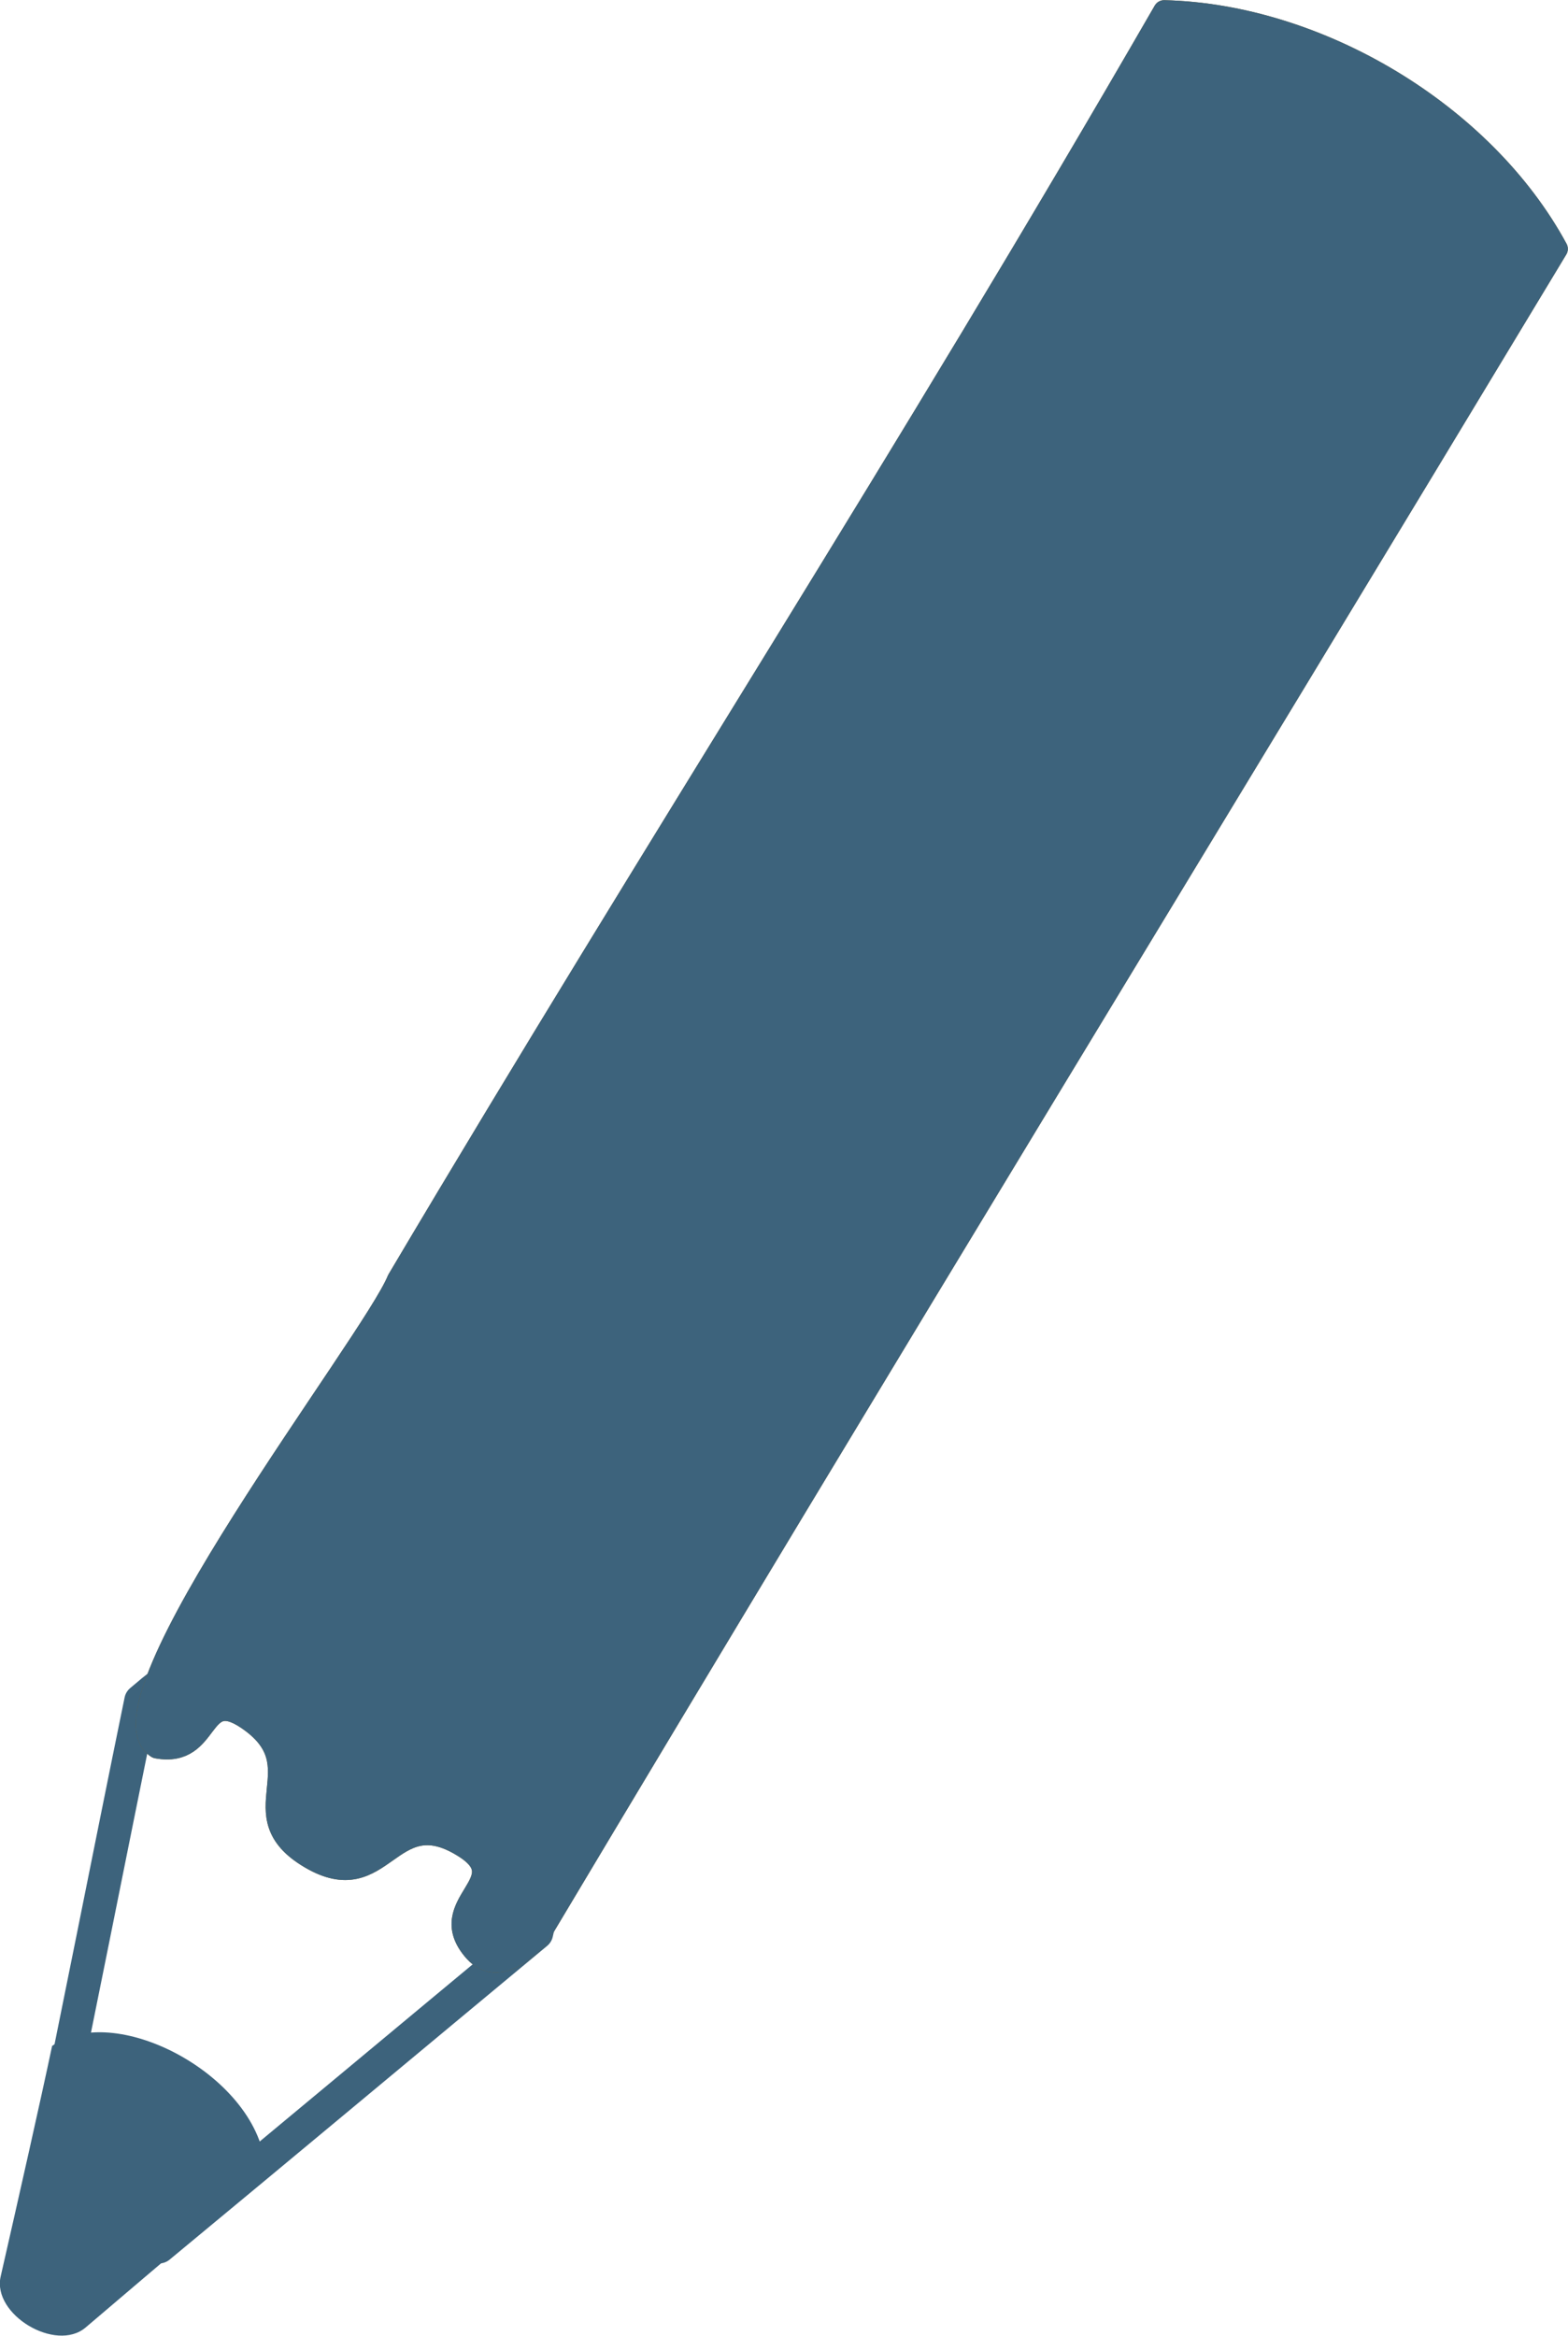
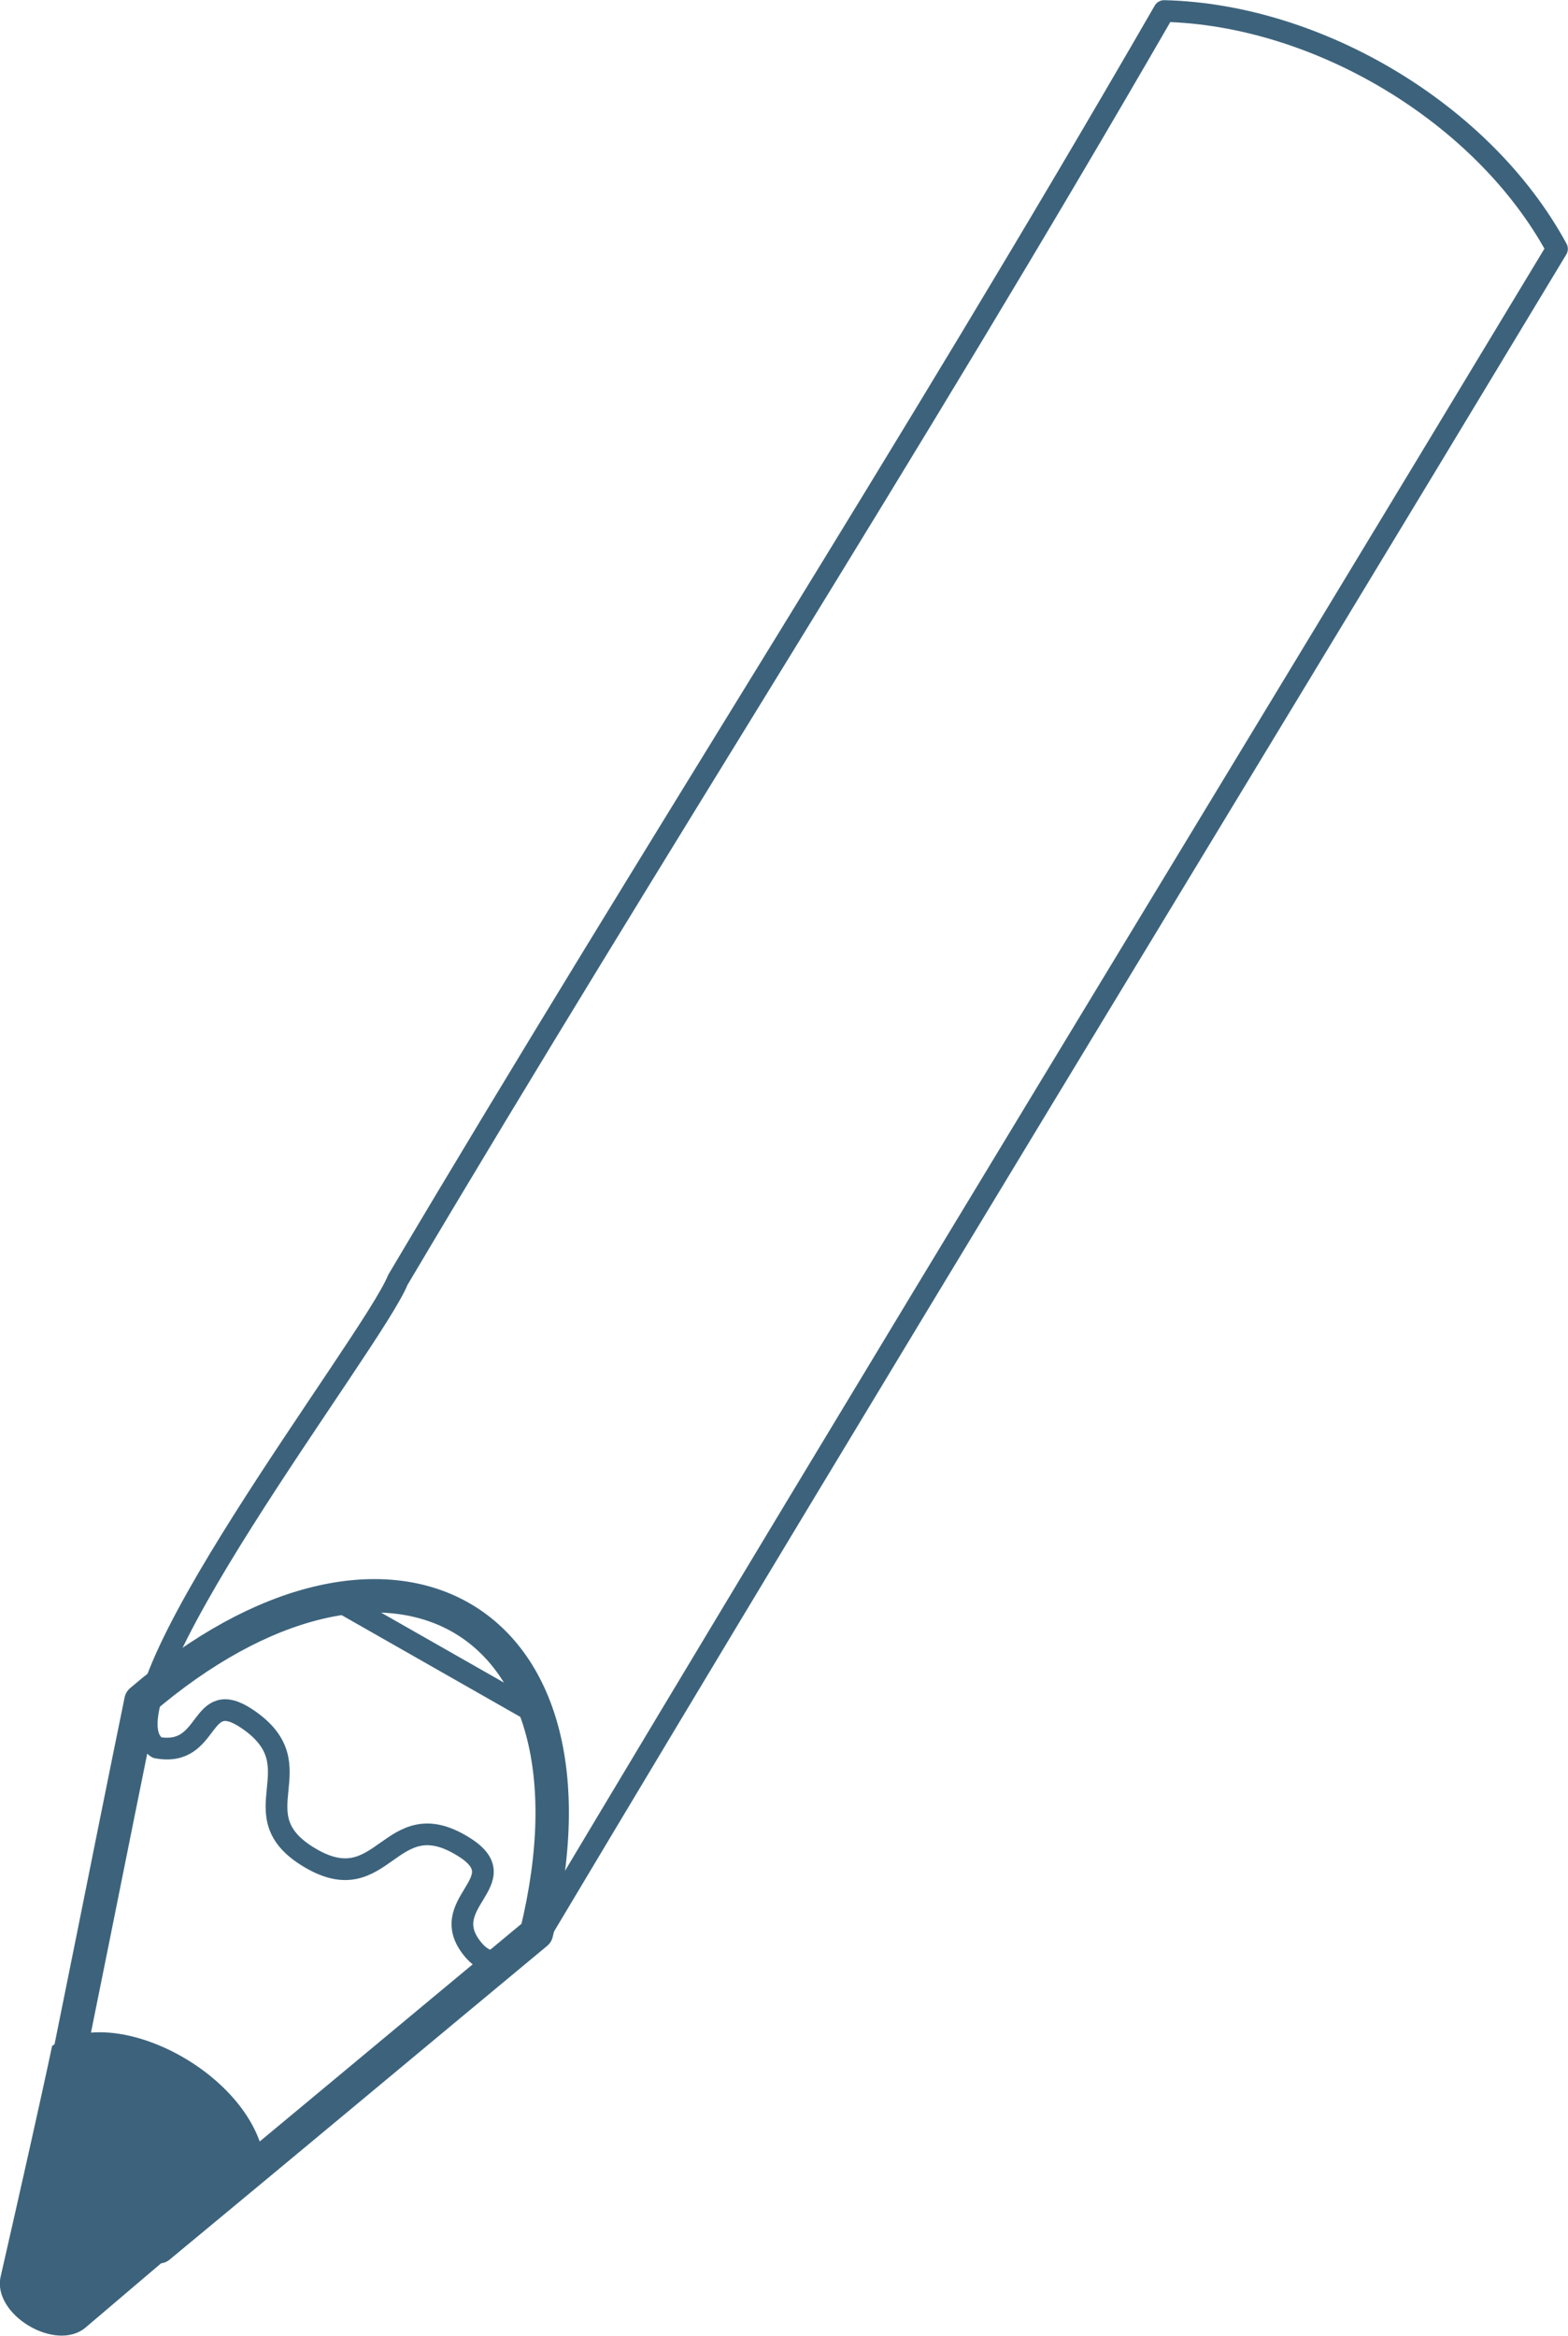
<svg xmlns="http://www.w3.org/2000/svg" id="_レイヤー_2" viewBox="0 0 46.94 69.92">
  <defs>
    <style>.cls-1,.cls-2{stroke:#3d637c;}.cls-1,.cls-2,.cls-3{fill:none;stroke-linecap:round;stroke-linejoin:round;}.cls-2,.cls-3{stroke-width:.65px;}.cls-3{stroke:#7a5d22;}.cls-4{fill:#3d637c;stroke-width:0px;}</style>
  </defs>
  <g id="object">
    <path class="cls-2" d="M16.09,51.31c.45,1.66.41,3.84-.03,6.55-3.77,3.13-7.53,6.27-11.3,9.39.01-1.51-2.39-2.87-3.43-2.1,1-4.8,1.91-9.46,2.89-14.24,2.17-1.64,4.14-2.63,5.83-3.04l6.04,3.44Z" />
-     <path class="cls-1" d="M4.22,50.91c7.34-6.3,14.19-2.7,11.84,6.95-3.77,3.13-7.53,6.27-11.3,9.39.01-1.51-2.39-2.87-3.43-2.1,1-4.8,1.91-9.46,2.89-14.24Z" />
-     <path class="cls-3" d="M34.85.33c4.6.11,9.56,3.06,11.76,7.12-10.55,17.5-19.99,32.92-30.46,50.46,0,0-1.12,1.41-1.94.5-1.29-1.45,1.37-2.1-.36-3.15-2.19-1.34-2.36,1.66-4.57.35-2.2-1.3.24-2.73-1.88-4.16-1.47-.99-1.06,1.16-2.7.86-2.01-1.29,6.45-12.12,7.21-14C19.79,25.02,27.03,13.88,34.85.33Z" />
+     <path class="cls-1" d="M4.22,50.91c7.34-6.3,14.19-2.7,11.84,6.95-3.77,3.13-7.53,6.27-11.3,9.39.01-1.51-2.39-2.87-3.43-2.1,1-4.8,1.91-9.46,2.89-14.24" />
    <path class="cls-2" d="M34.85.33c4.6.11,9.56,3.06,11.76,7.12-10.55,17.5-19.99,32.92-30.46,50.46,0,0-1.12,1.41-1.94.5-1.29-1.45,1.37-2.1-.36-3.15-2.19-1.34-2.36,1.66-4.57.35-2.2-1.3.24-2.73-1.88-4.16-1.47-.99-1.06,1.16-2.7.86-2.01-1.29,6.45-12.12,7.21-14C19.79,25.02,27.03,13.88,34.85.33Z" />
    <path class="cls-4" d="M7.95,65.09c.02-2.8-4.44-5.26-6.39-3.85-.36,1.7-.99,4.49-1.54,6.9-.26,1.14,1.65,2.28,2.54,1.53,2.22-1.89,4.87-4.14,6.04-5.11,0,0,0,0,0,0-.22.18-.43.36-.65.53Z" />
-     <path class="cls-4" d="M34.85.33c2.32.03,4.73.86,6.83,2.12,2.1,1.26,3.82,2.96,4.93,5-1.41,2.33-2.73,4.36-3.87,6.25-1.45,2.4-2.59,4.55-3.69,6.38-1.52,2.5-2.82,4.49-3.9,6.26-1.49,2.44-2.6,4.4-3.78,6.33-1.18,1.92-2.25,3.91-3.74,6.35-1.08,1.76-2.33,3.79-3.84,6.29-1.11,1.83-2.52,3.81-3.97,6.21-1.14,1.89-2.26,4.07-3.67,6.4,0,0-1.12,1.41-1.94.5-1.29-1.45,1.37-2.1-.36-3.15-2.19-1.34-2.36,1.66-4.57.35-2.2-1.3.24-2.73-1.88-4.16-1.47-.99-1.06,1.16-2.7.86-.89-.16-.52-.67-.37-1.35,1.41-2.34,2.45-4.53,3.6-6.43,1.46-2.41,2.87-4.4,3.98-6.23,1.52-2.51,2.73-4.56,3.81-6.33,1.49-2.44,2.61-4.41,3.79-6.34,1.18-1.93,2.45-3.81,3.94-6.26,1.08-1.77,2.31-3.82,3.83-6.32,1.11-1.83,2.38-3.91,3.83-6.32,1.15-1.89,2.32-4.06,3.73-6.4Z" />
  </g>
</svg>